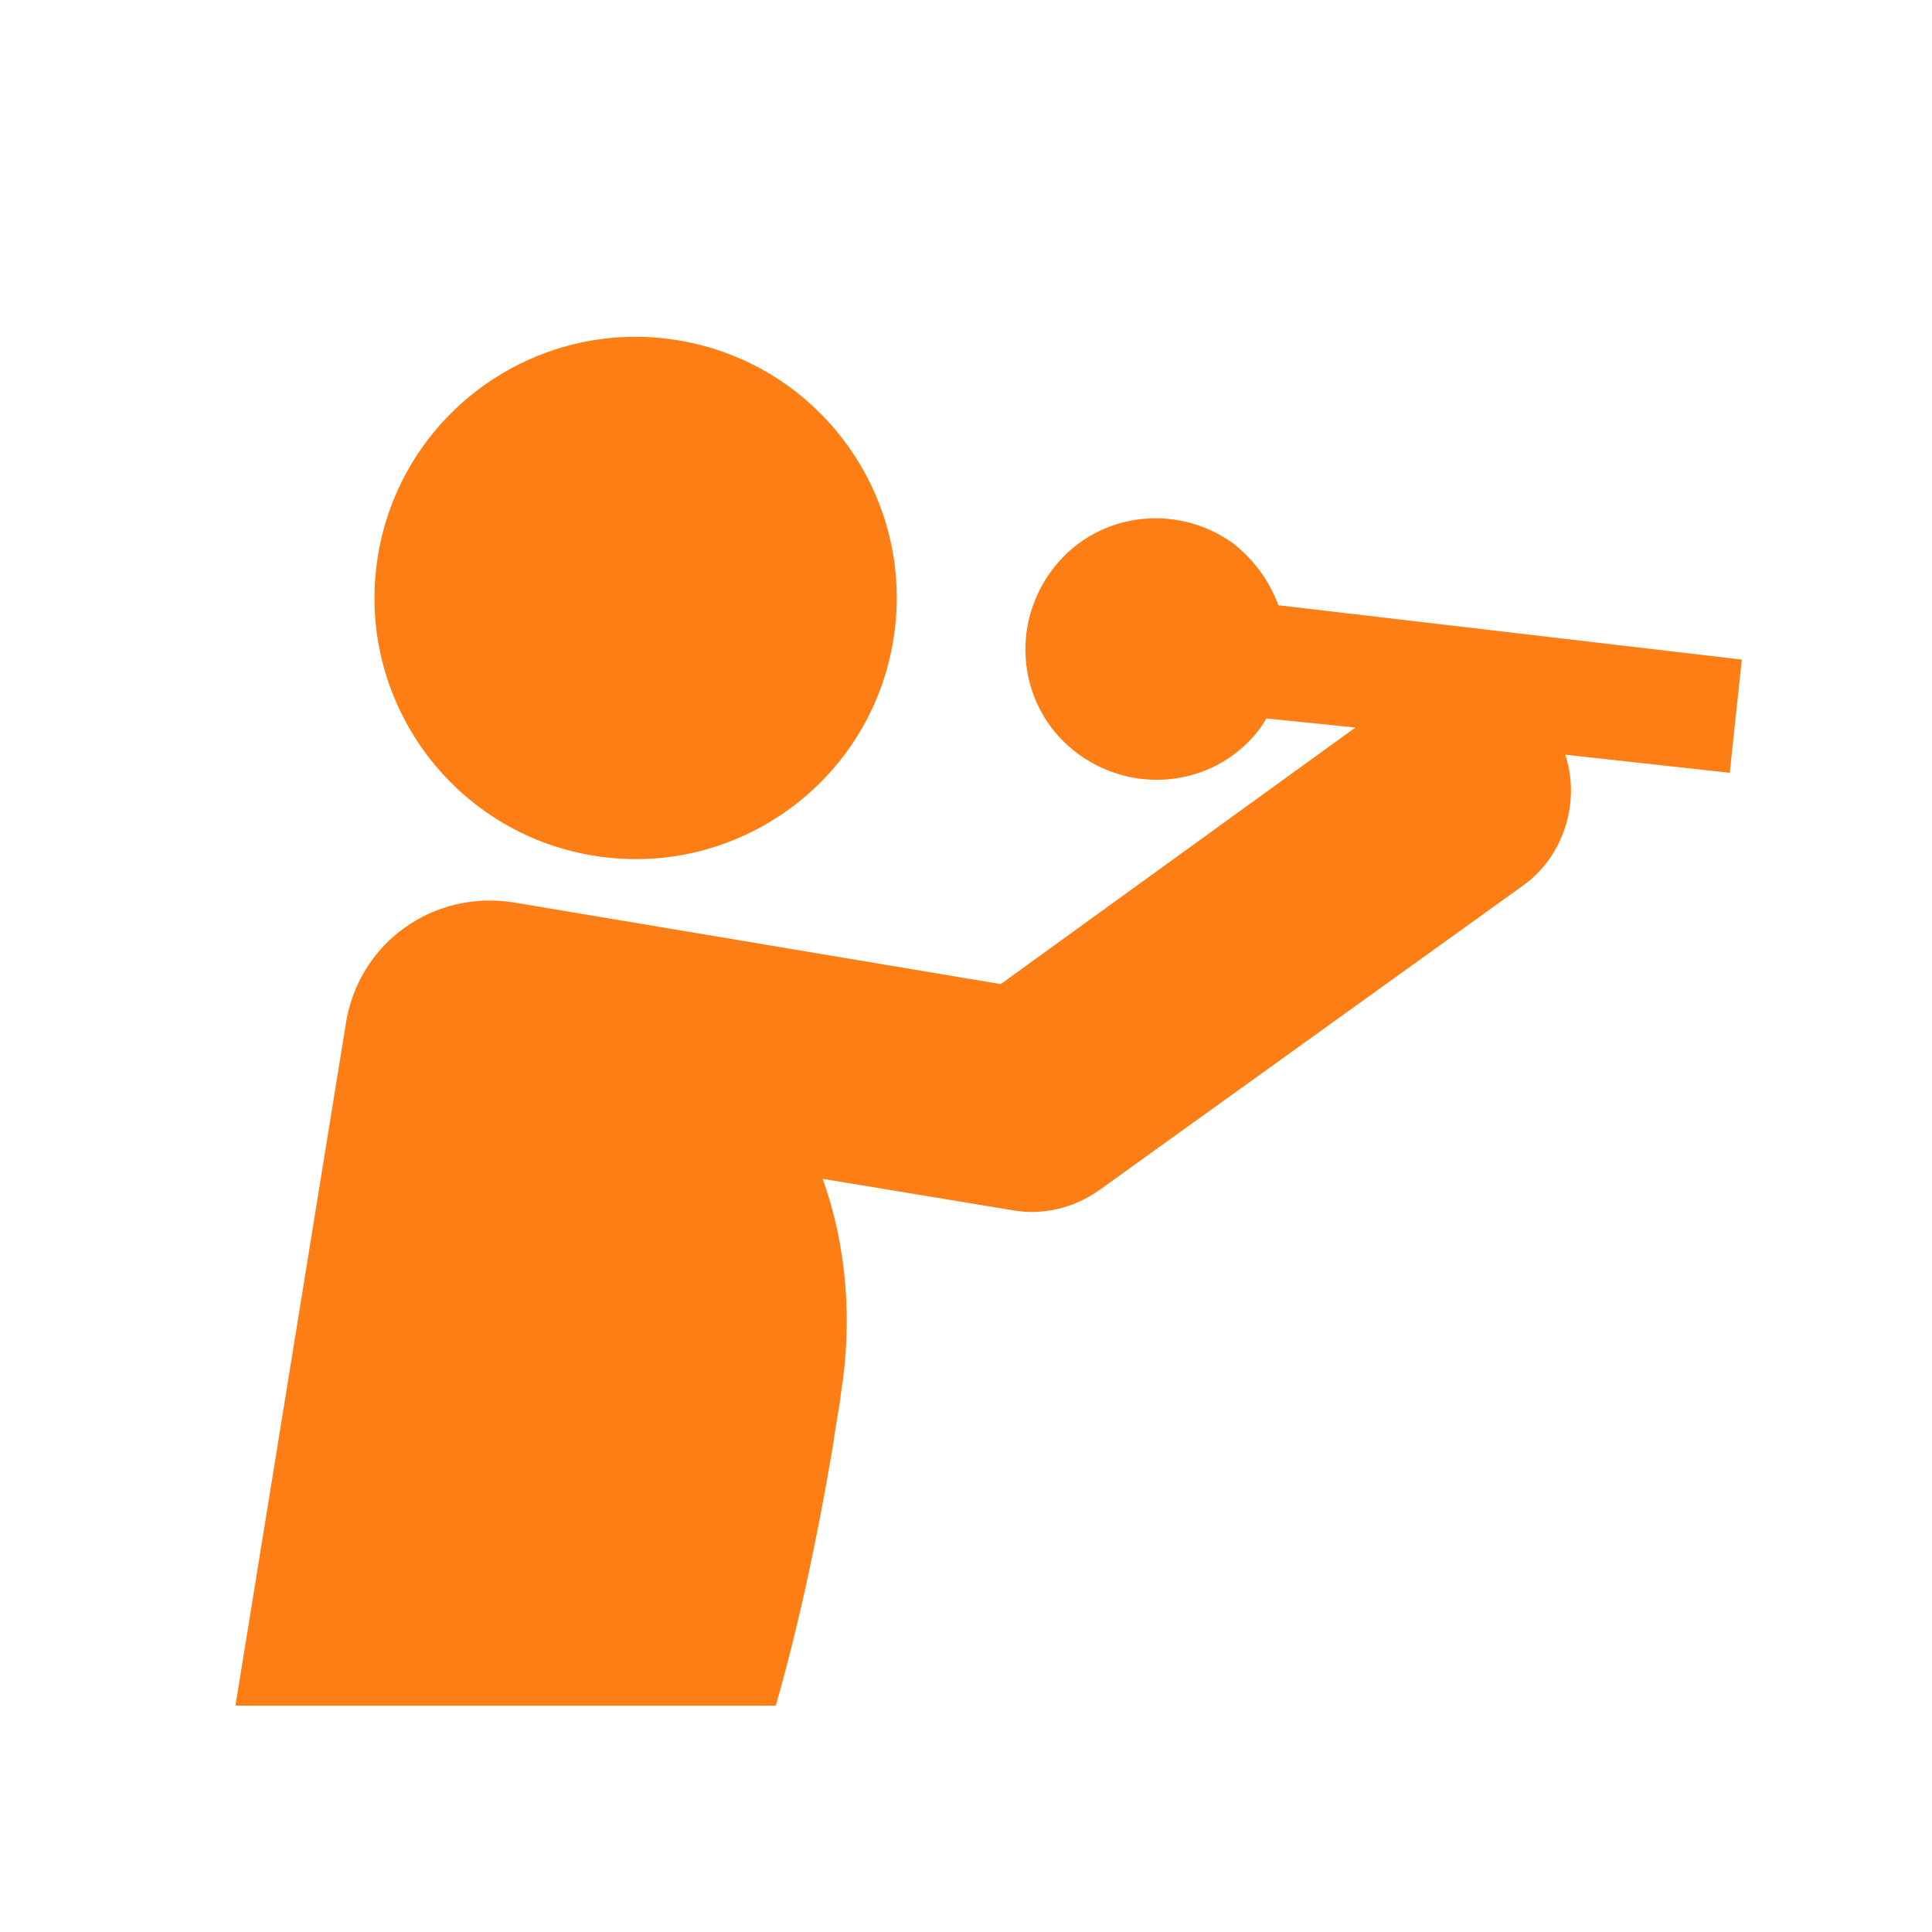
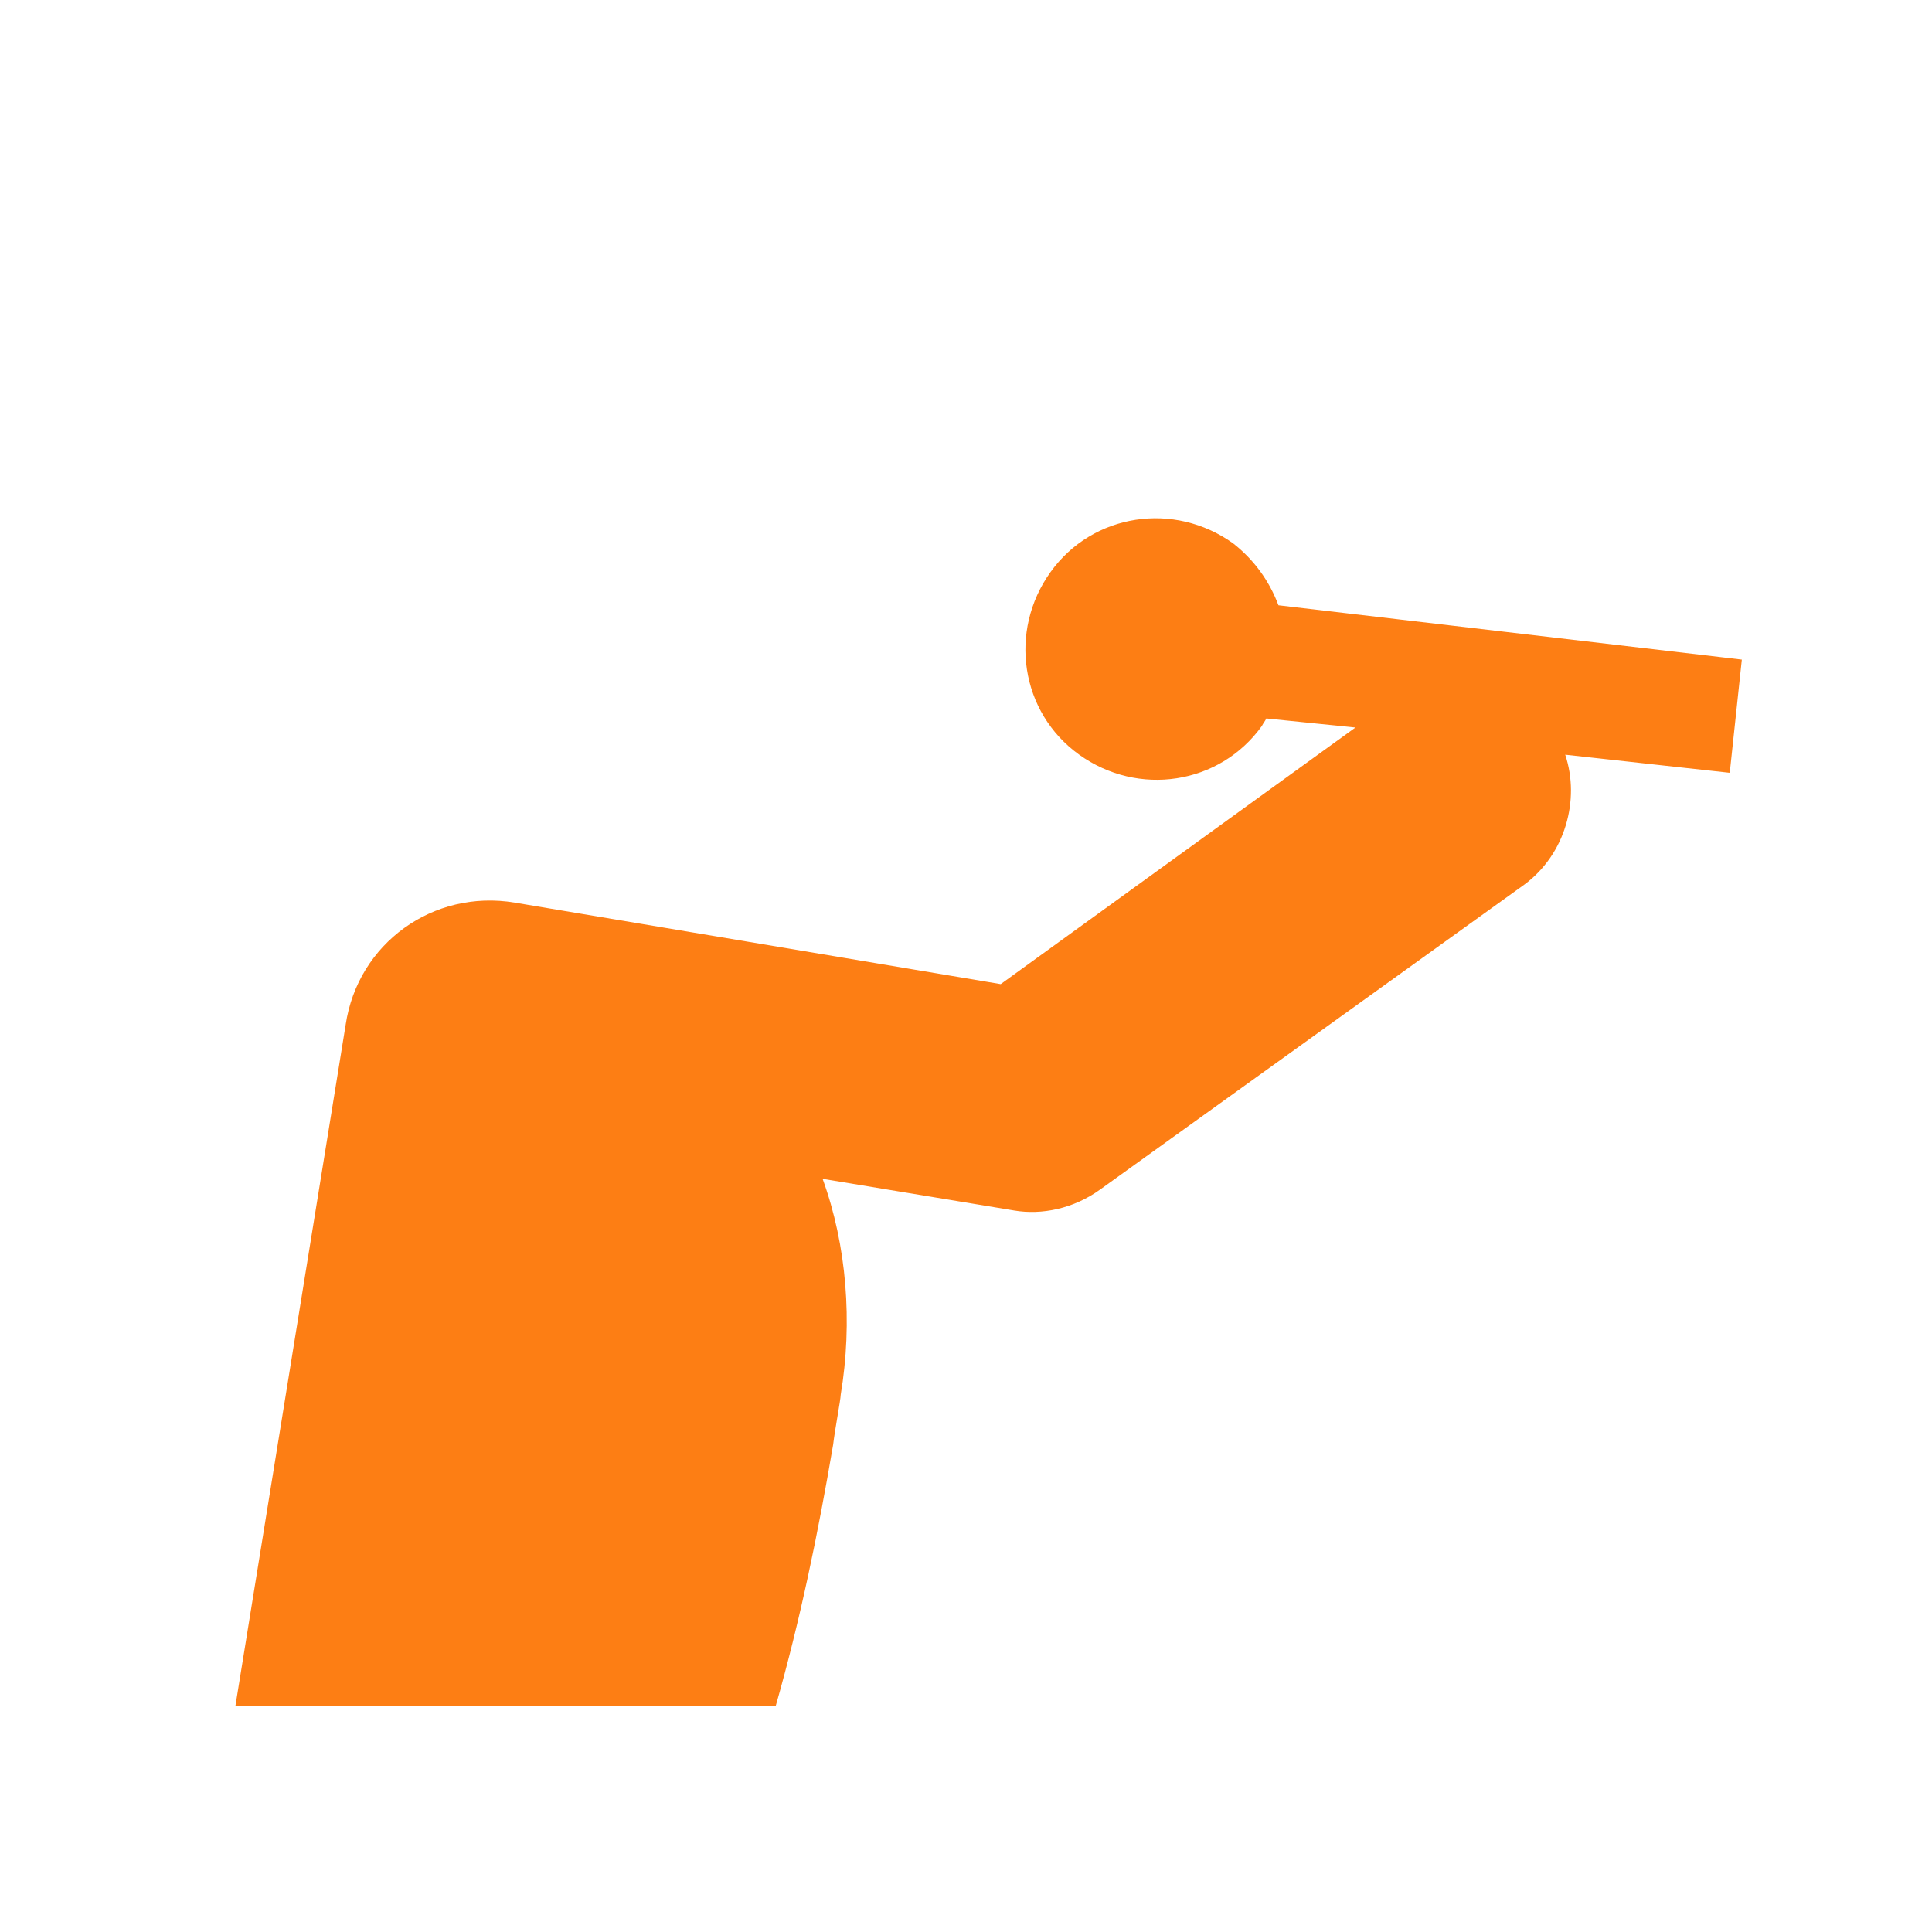
<svg xmlns="http://www.w3.org/2000/svg" width="800" height="800" viewBox="0 0 800 800" fill="none">
-   <path d="M369.916 264.977C379.512 206.038 339.512 150.479 280.572 140.882C221.633 131.286 166.074 171.286 156.477 230.226C146.881 289.165 186.881 344.725 245.821 354.321C304.76 363.917 360.32 323.917 369.916 264.977Z" fill="#FD7E14" />
  <path d="M529.375 250.627C525.625 240.627 519.375 231.877 510.625 225.002C486.25 207.502 452.5 212.502 435 236.877C417.5 261.252 422.5 295.002 446.875 312.502C471.25 330.002 505 325.002 522.5 300.627C523.125 299.377 523.75 298.752 524.375 297.502L561.25 301.252L414.375 407.502L213.125 373.752C179.375 368.127 148.125 390.627 143.125 424.377L97.5 706.252H321.25C331.25 671.252 338.75 635.002 345 598.127C345.625 592.502 348.125 579.377 348.125 577.502C353.125 547.502 350.625 515.627 340.625 488.127L420 501.252C431.25 503.127 444.375 500.627 455.625 492.502L631.25 366.252C648.125 353.752 654.375 331.252 648.125 312.502L716.25 320.002L721.25 273.127L529.375 250.627Z" fill="#FD7E14" />
</svg>